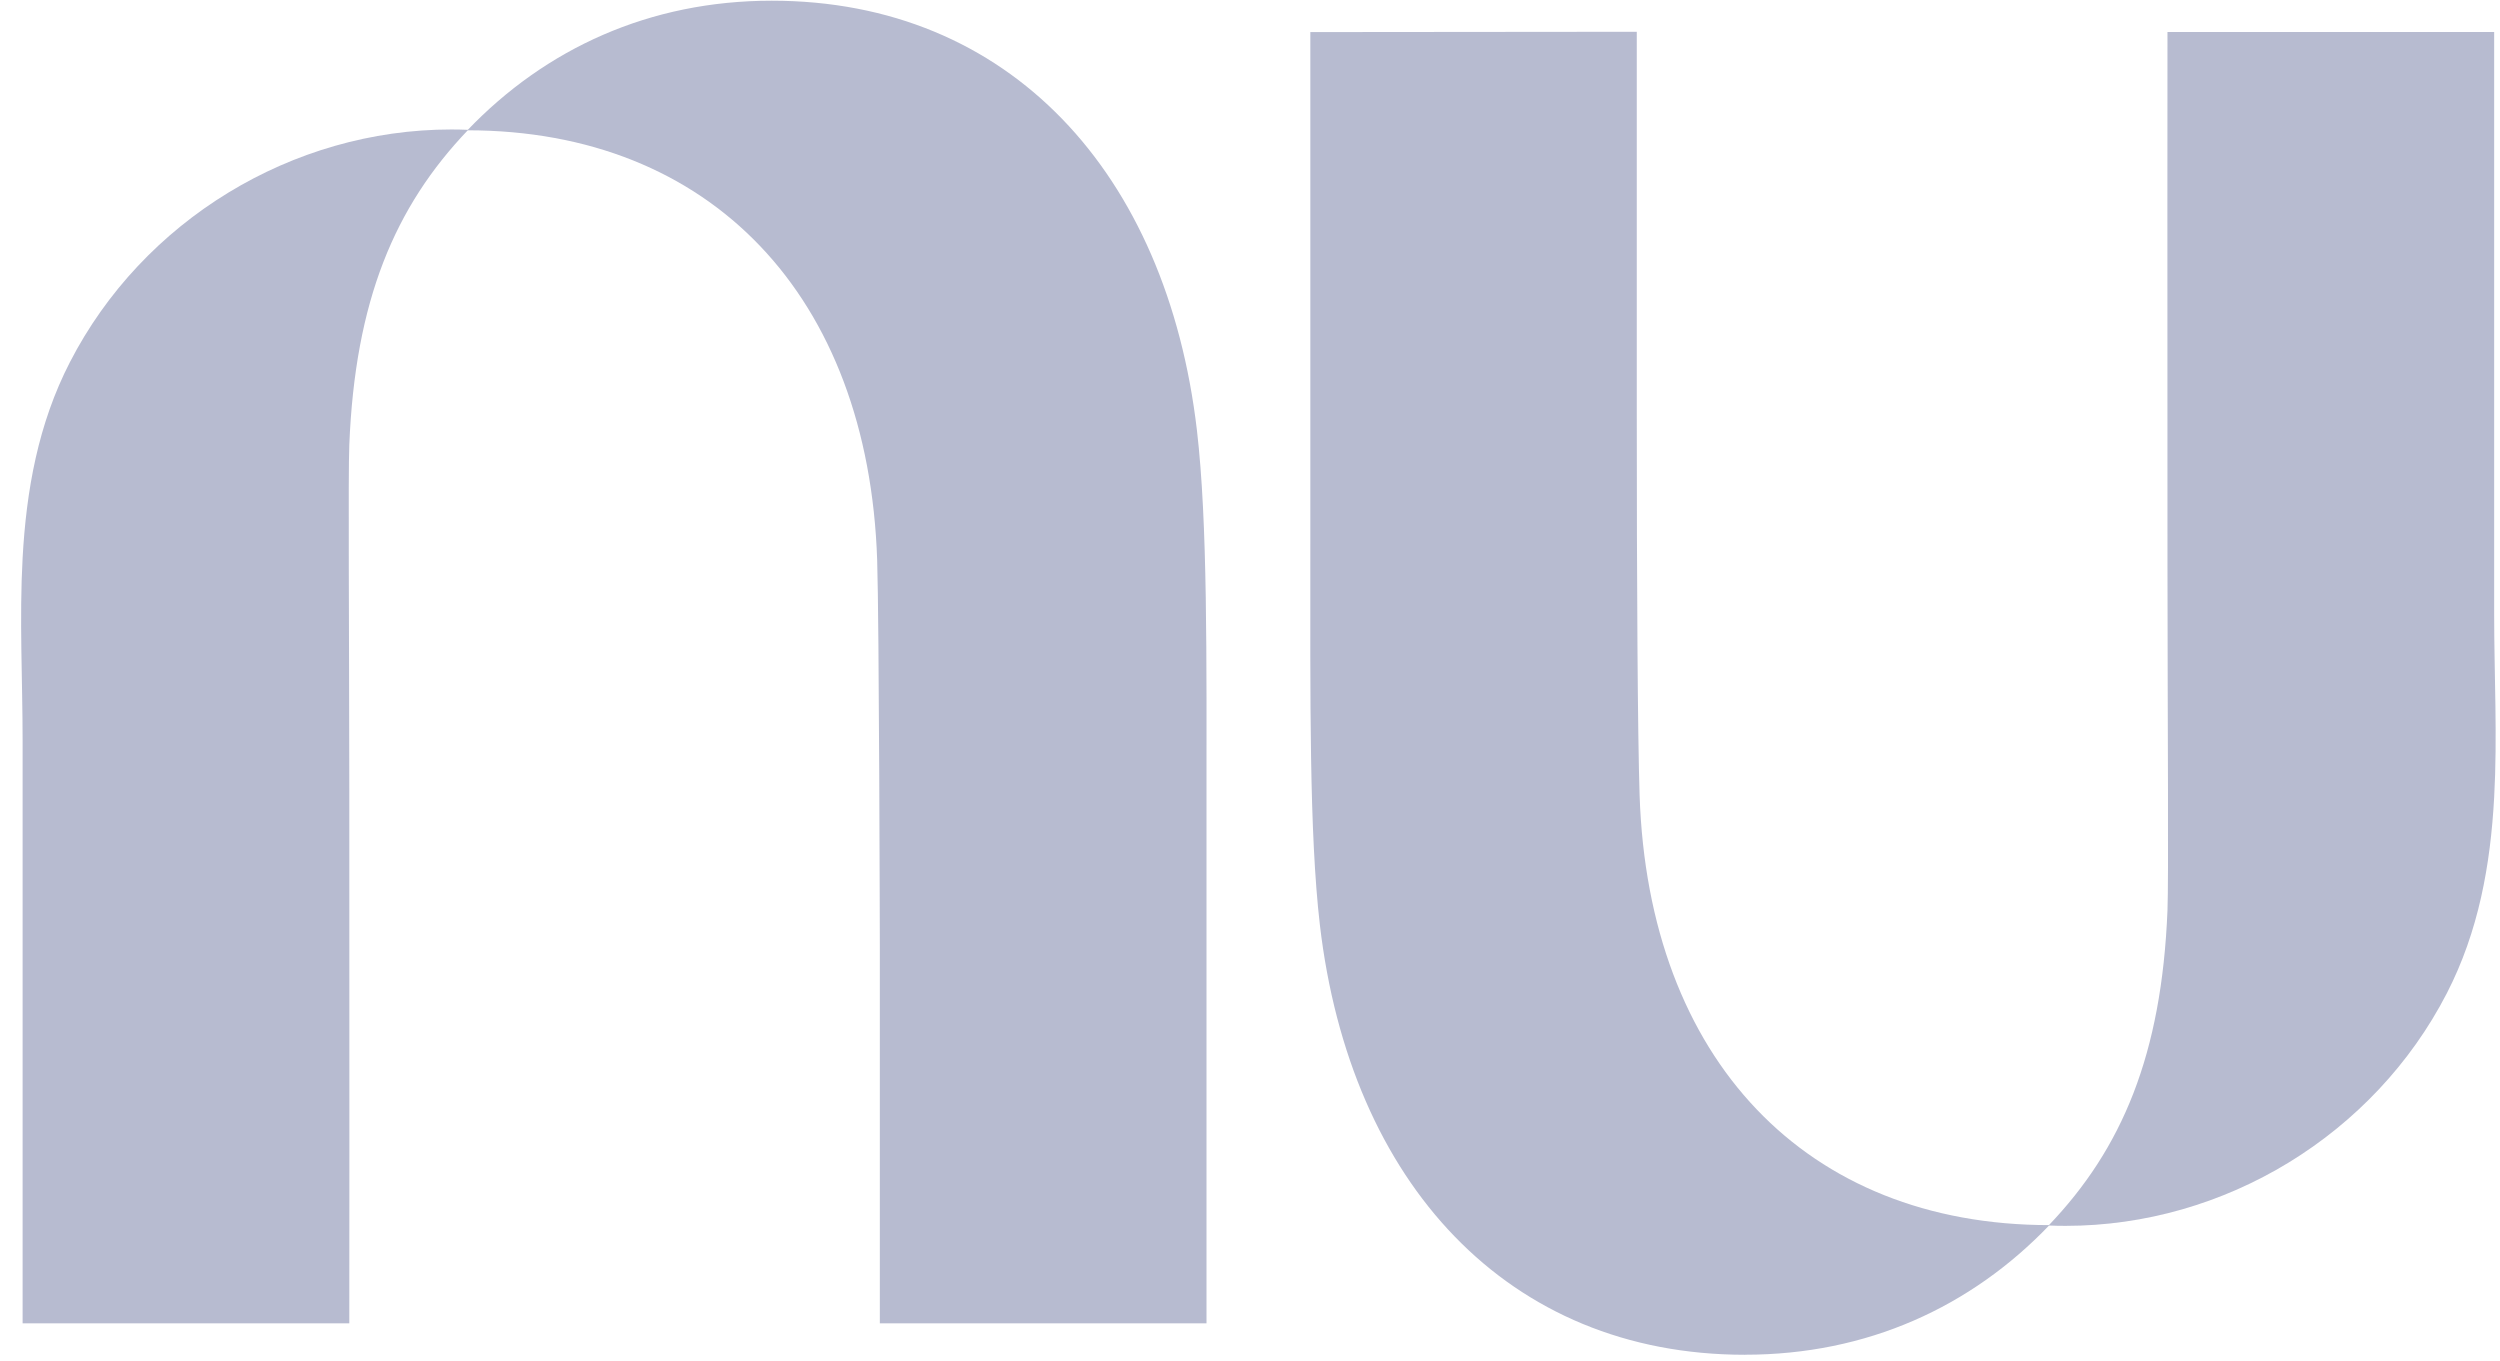
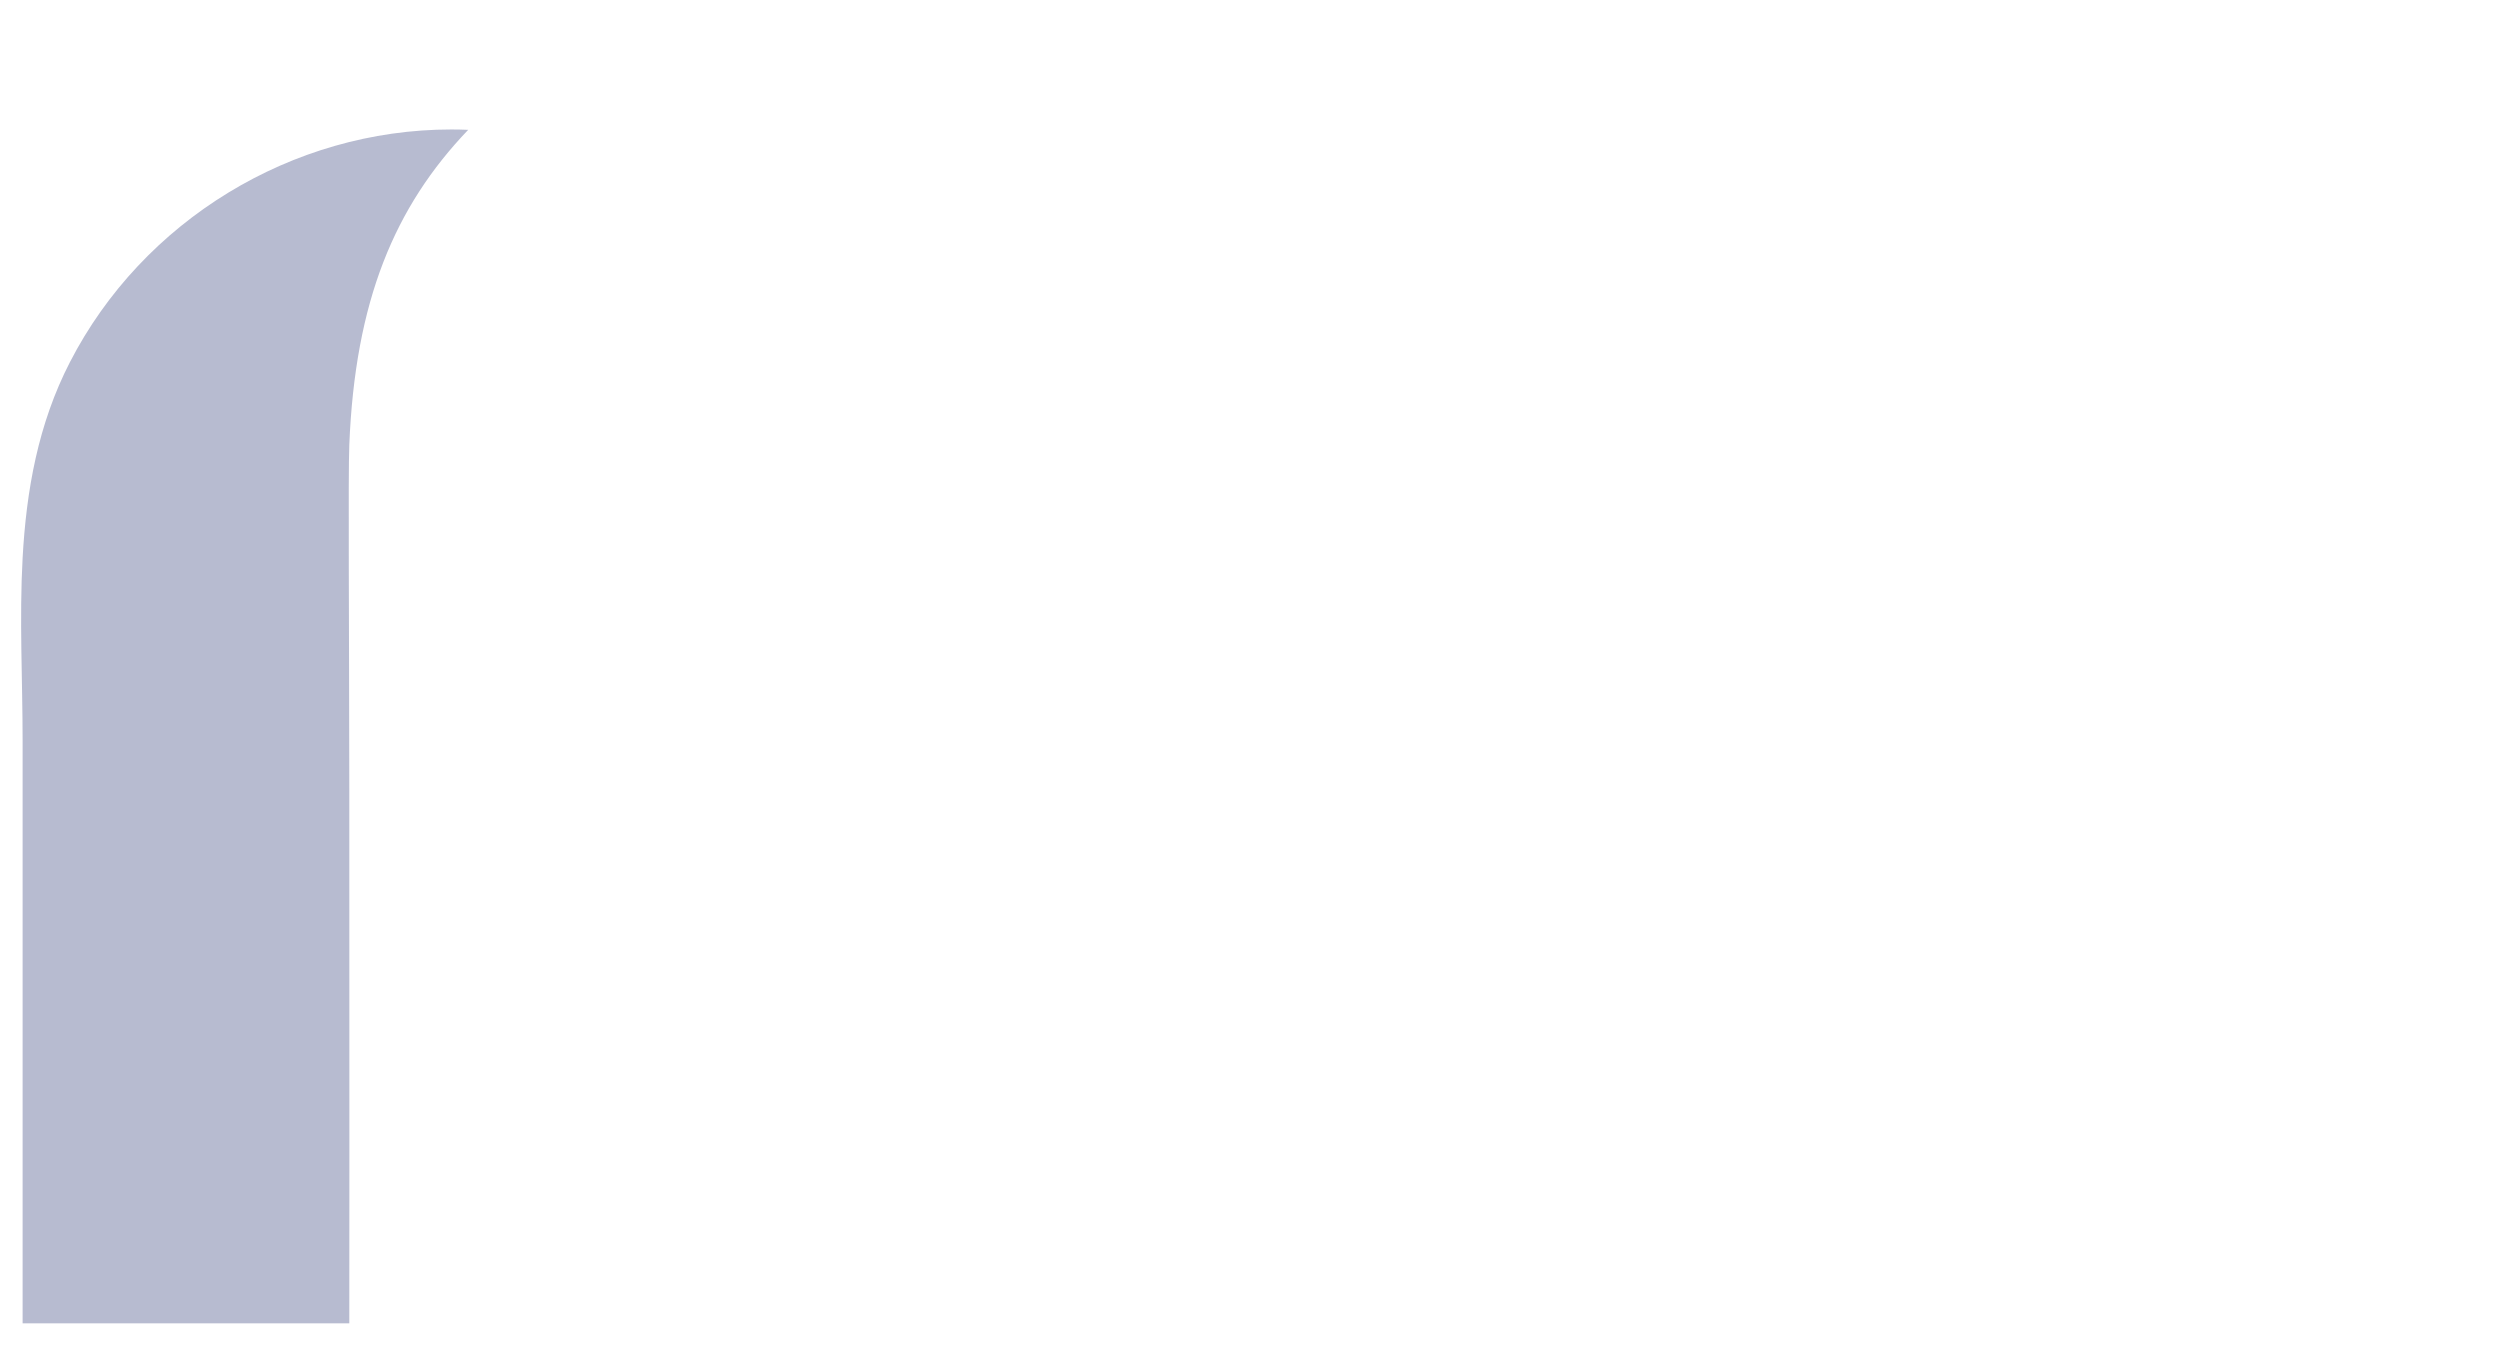
<svg xmlns="http://www.w3.org/2000/svg" width="90" height="49" viewBox="0 0 90 49" fill="none">
  <g clip-path="url(#clip0_175_10869)">
    <path d="M0.814 20.09C0.694 22.276 0.814 24.496 0.814 26.661V39.857C0.814 42.438 0.814 45.059 0.814 47.64H12.575C12.575 47.64 12.583 37.306 12.575 28.421C12.57 22.44 12.531 17.112 12.575 16.016C12.784 10.832 14.204 7.445 16.855 4.674C16.652 4.665 16.448 4.661 16.243 4.661C10.514 4.661 5.14 7.941 2.518 13.036C1.372 15.26 0.947 17.654 0.814 20.09Z" fill="#B7BBD0" />
-     <path d="M27.784 0.025C23.386 0.025 19.643 1.746 16.825 4.691C25.588 4.691 31.262 10.66 31.578 20.161C31.65 22.342 31.674 34.008 31.674 34.008V47.64H43.434V29.21C43.434 23.64 43.478 18.817 43.09 15.495C42.005 6.218 36.335 0.025 27.784 0.025Z" fill="#B7BBD0" />
-     <path d="M89.79 28.703C89.91 26.516 89.79 24.296 89.79 22.131C89.79 17.733 89.79 13.333 89.79 8.935C89.79 6.354 89.79 3.733 89.79 1.152H78.029C78.029 1.152 78.021 11.486 78.029 20.371C78.034 26.352 78.073 31.68 78.029 32.776C77.82 37.96 76.4 41.348 73.749 44.118C73.952 44.127 74.156 44.131 74.361 44.131C80.09 44.131 85.464 40.851 88.087 35.756C89.232 33.53 89.657 31.138 89.79 28.703Z" fill="#B7BBD0" />
-     <path d="M62.821 48.77C67.219 48.77 70.961 47.049 73.78 44.104C65.017 44.104 59.342 38.136 59.026 28.634C58.955 26.453 58.924 21.043 58.924 14.776C58.924 7.923 58.924 1.144 58.924 1.144L47.172 1.155C47.172 1.155 47.172 10.598 47.172 19.585C47.172 25.155 47.129 29.978 47.516 33.3C48.601 42.579 54.271 48.772 62.823 48.772L62.821 48.77Z" fill="#B7BBD0" />
  </g>
  <defs>
    <clipPath id="clip0_175_10869">
      <rect width="89.08" height="48.745" fill="white" transform="translate(0.762 0.022)" />
    </clipPath>
  </defs>
</svg>